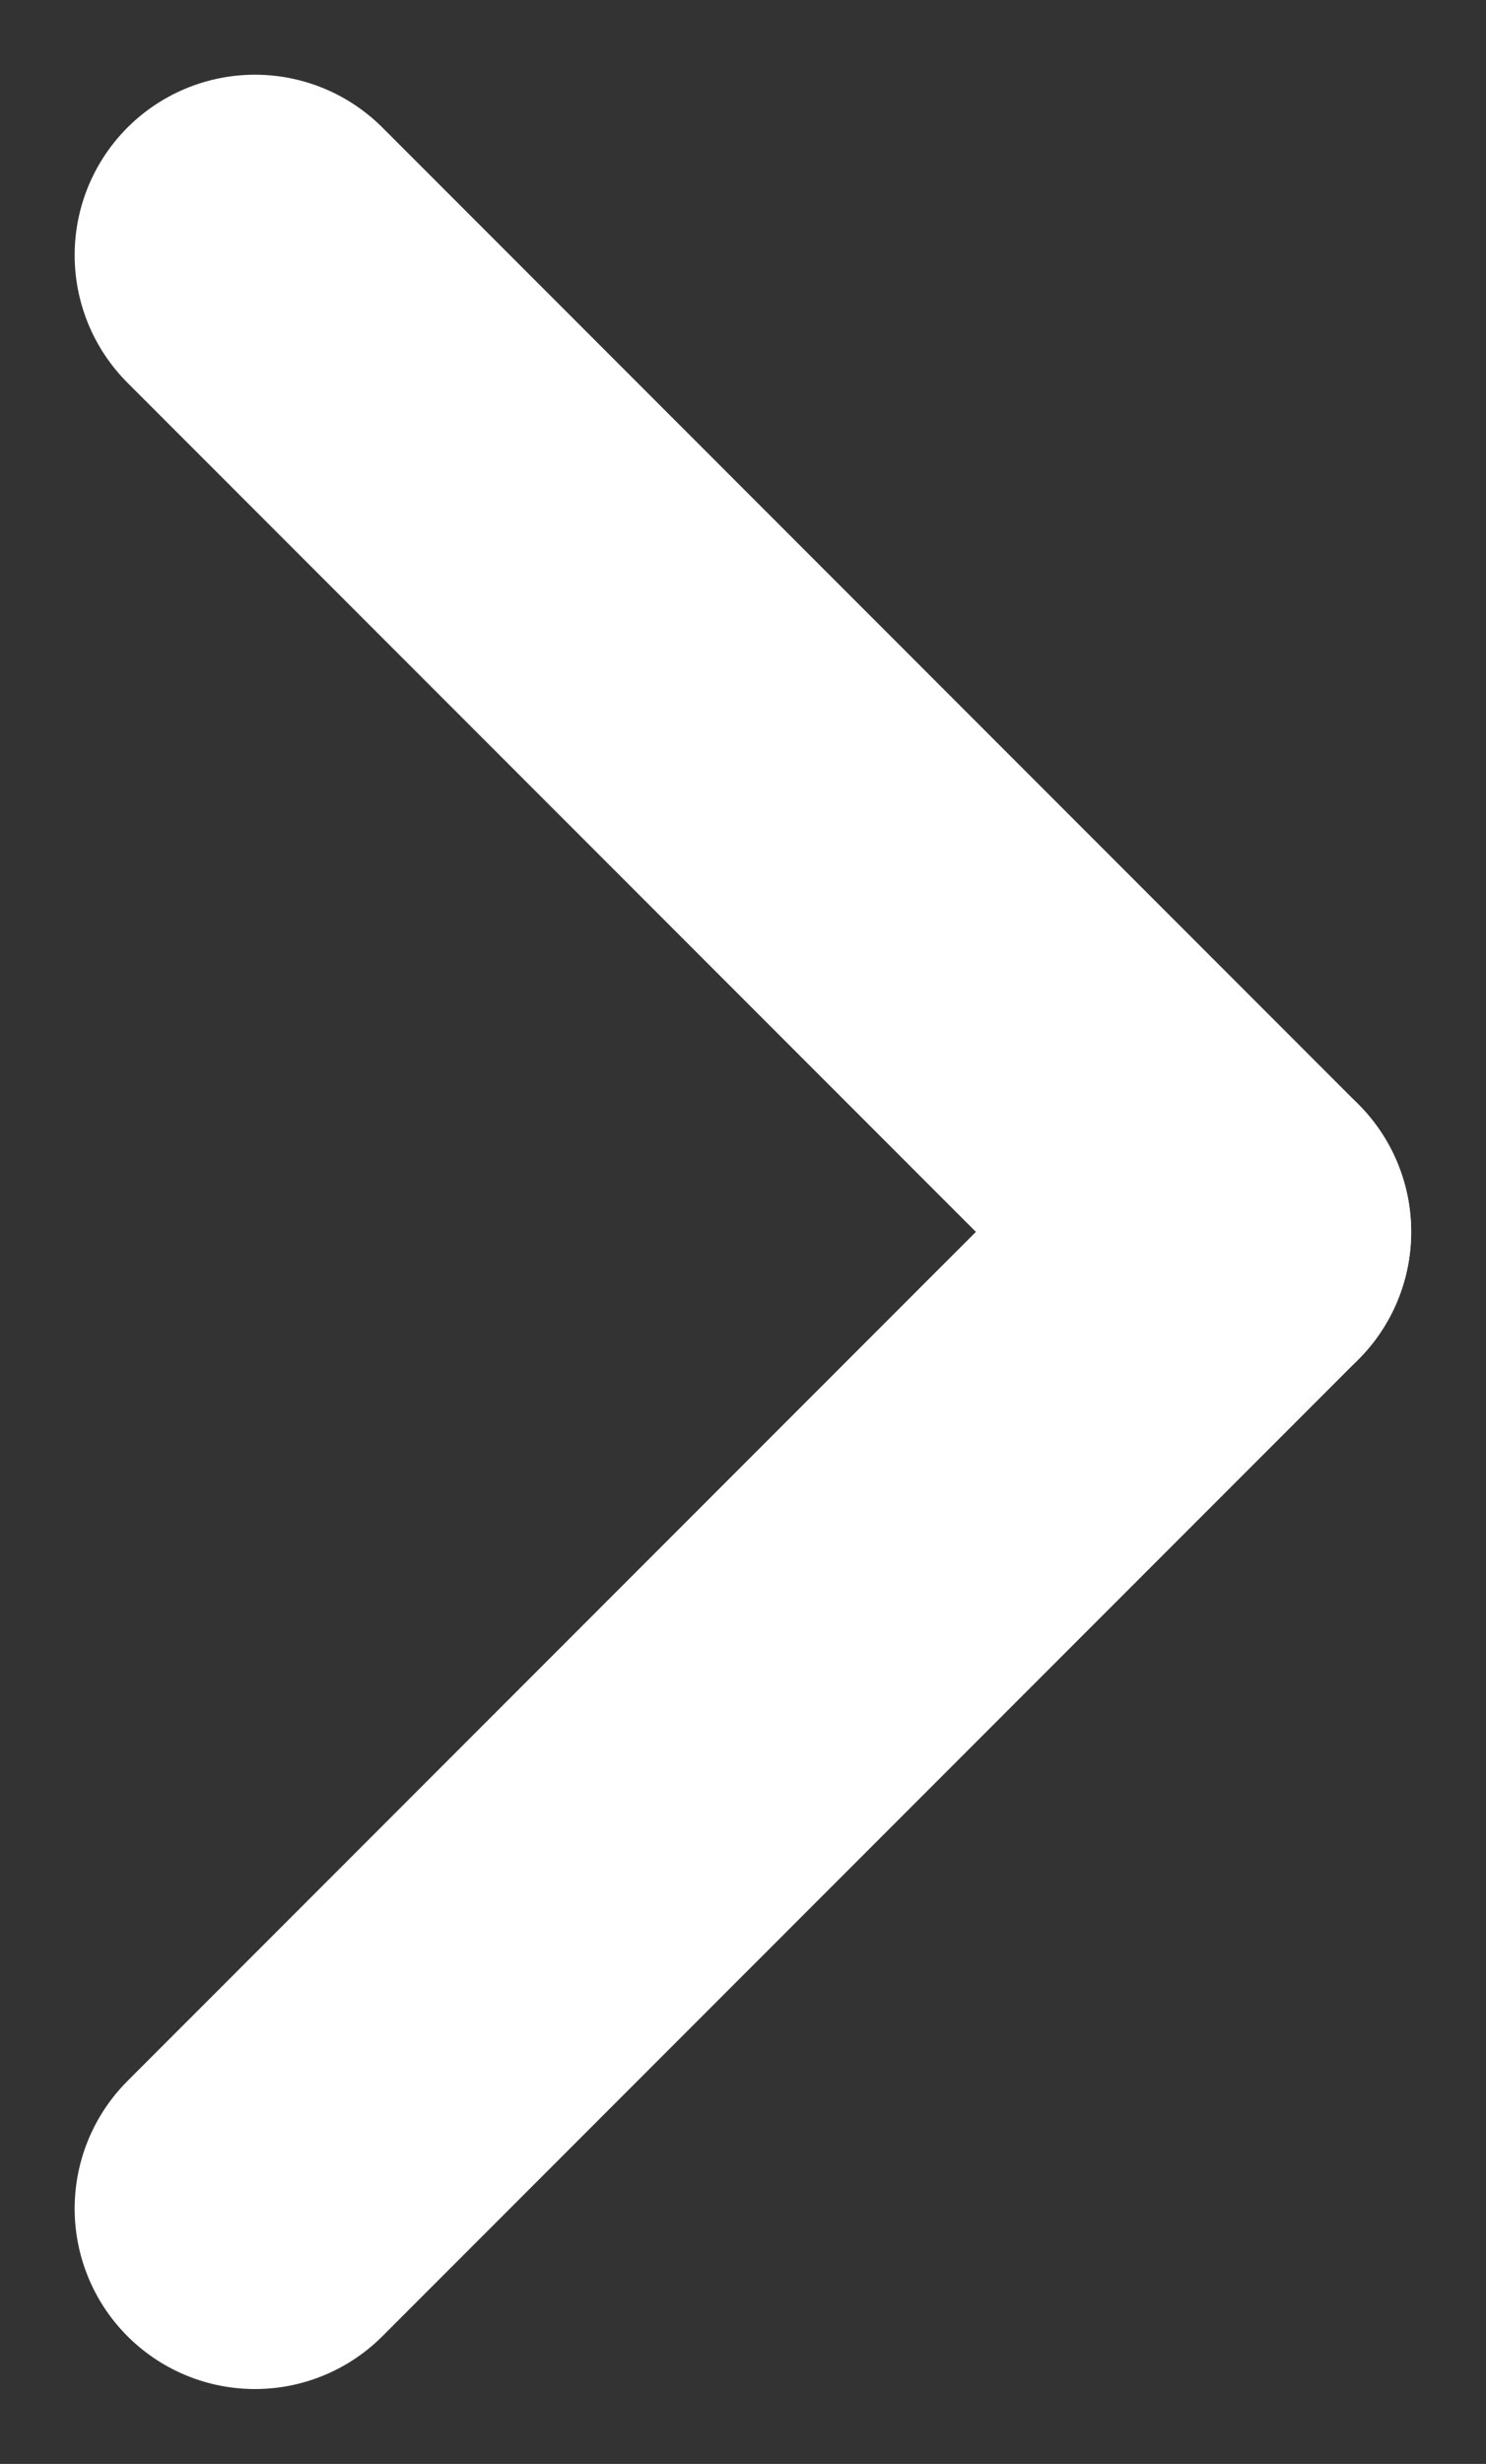
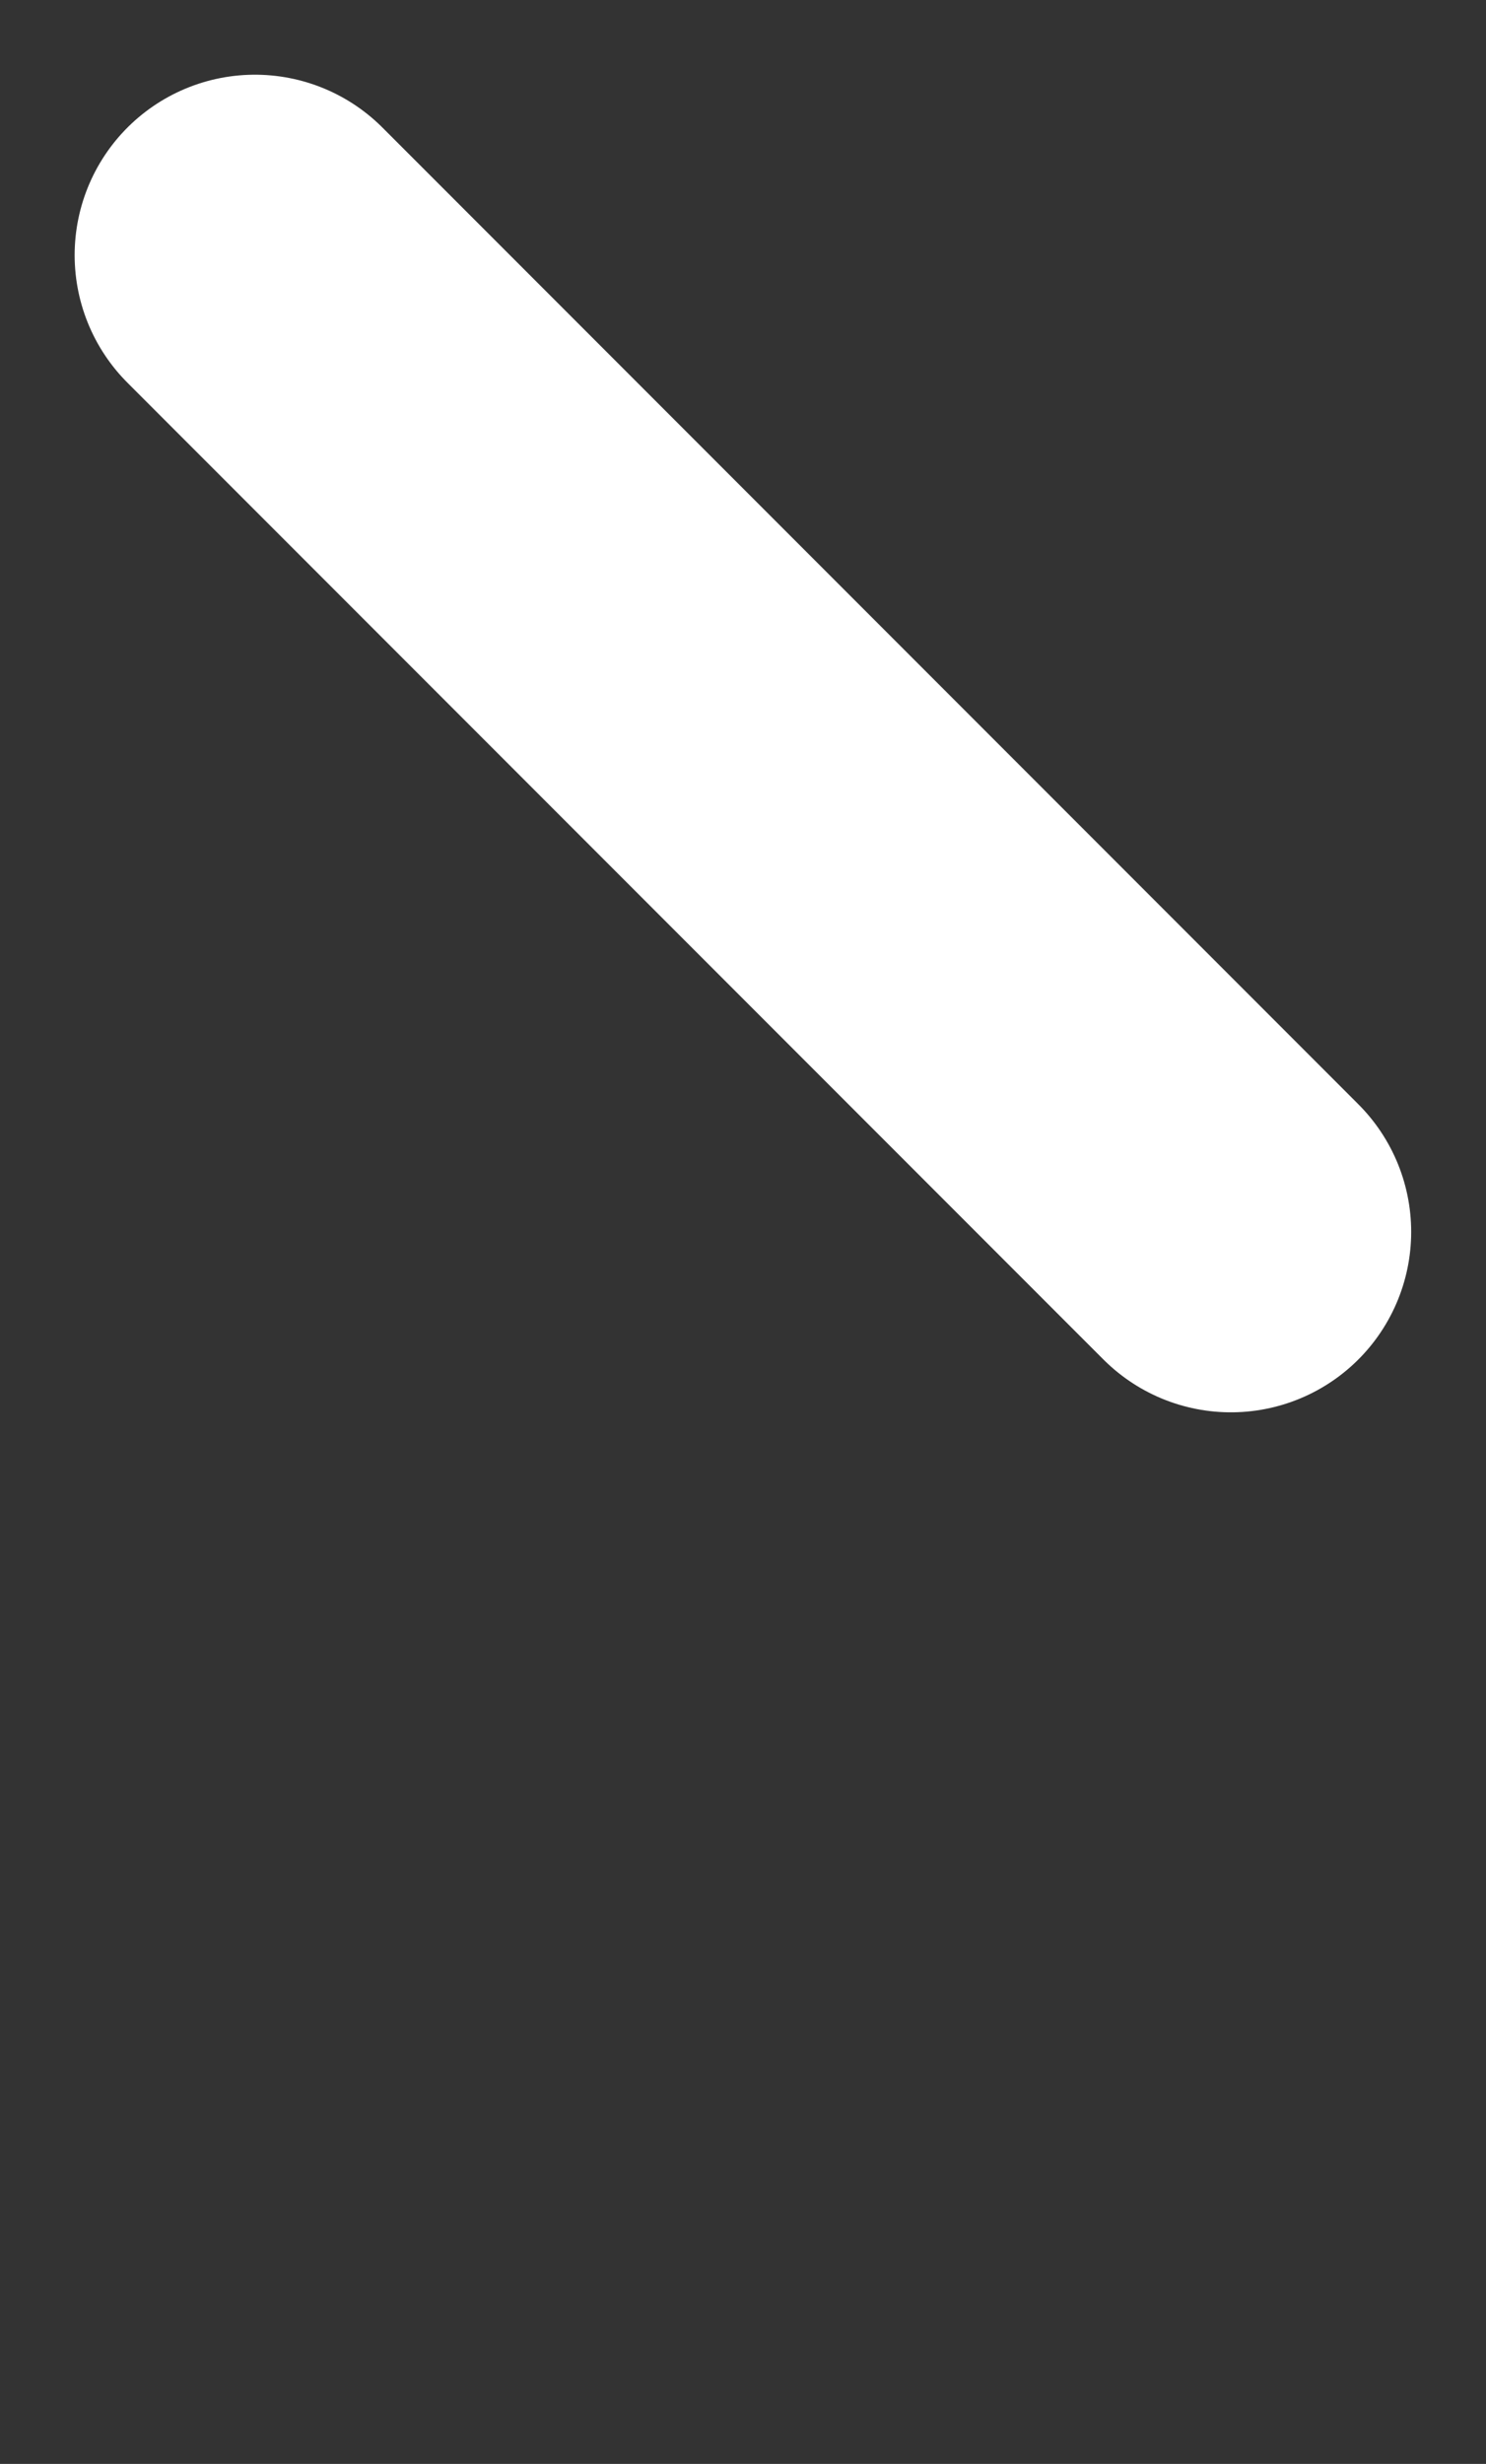
<svg xmlns="http://www.w3.org/2000/svg" width="8.242" height="13.655" viewBox="0 0 8.242 13.655">
  <rect x="0" y="0" width="8.242" height="13.655" fill="#333333" stroke="none" />
  <g id="Group_4864" data-name="Group 4864" transform="translate(1.414 1.414)">
    <line id="Line_1" data-name="Line 1" x2="5.413" y2="5.413" fill="none" stroke="#ffffff" stroke-linecap="round" stroke-width="2" />
-     <line id="Line_2" data-name="Line 2" y1="5.413" x2="5.413" transform="translate(0 5.413)" fill="none" stroke="#ffffff" stroke-linecap="round" stroke-width="2" />
  </g>
</svg>